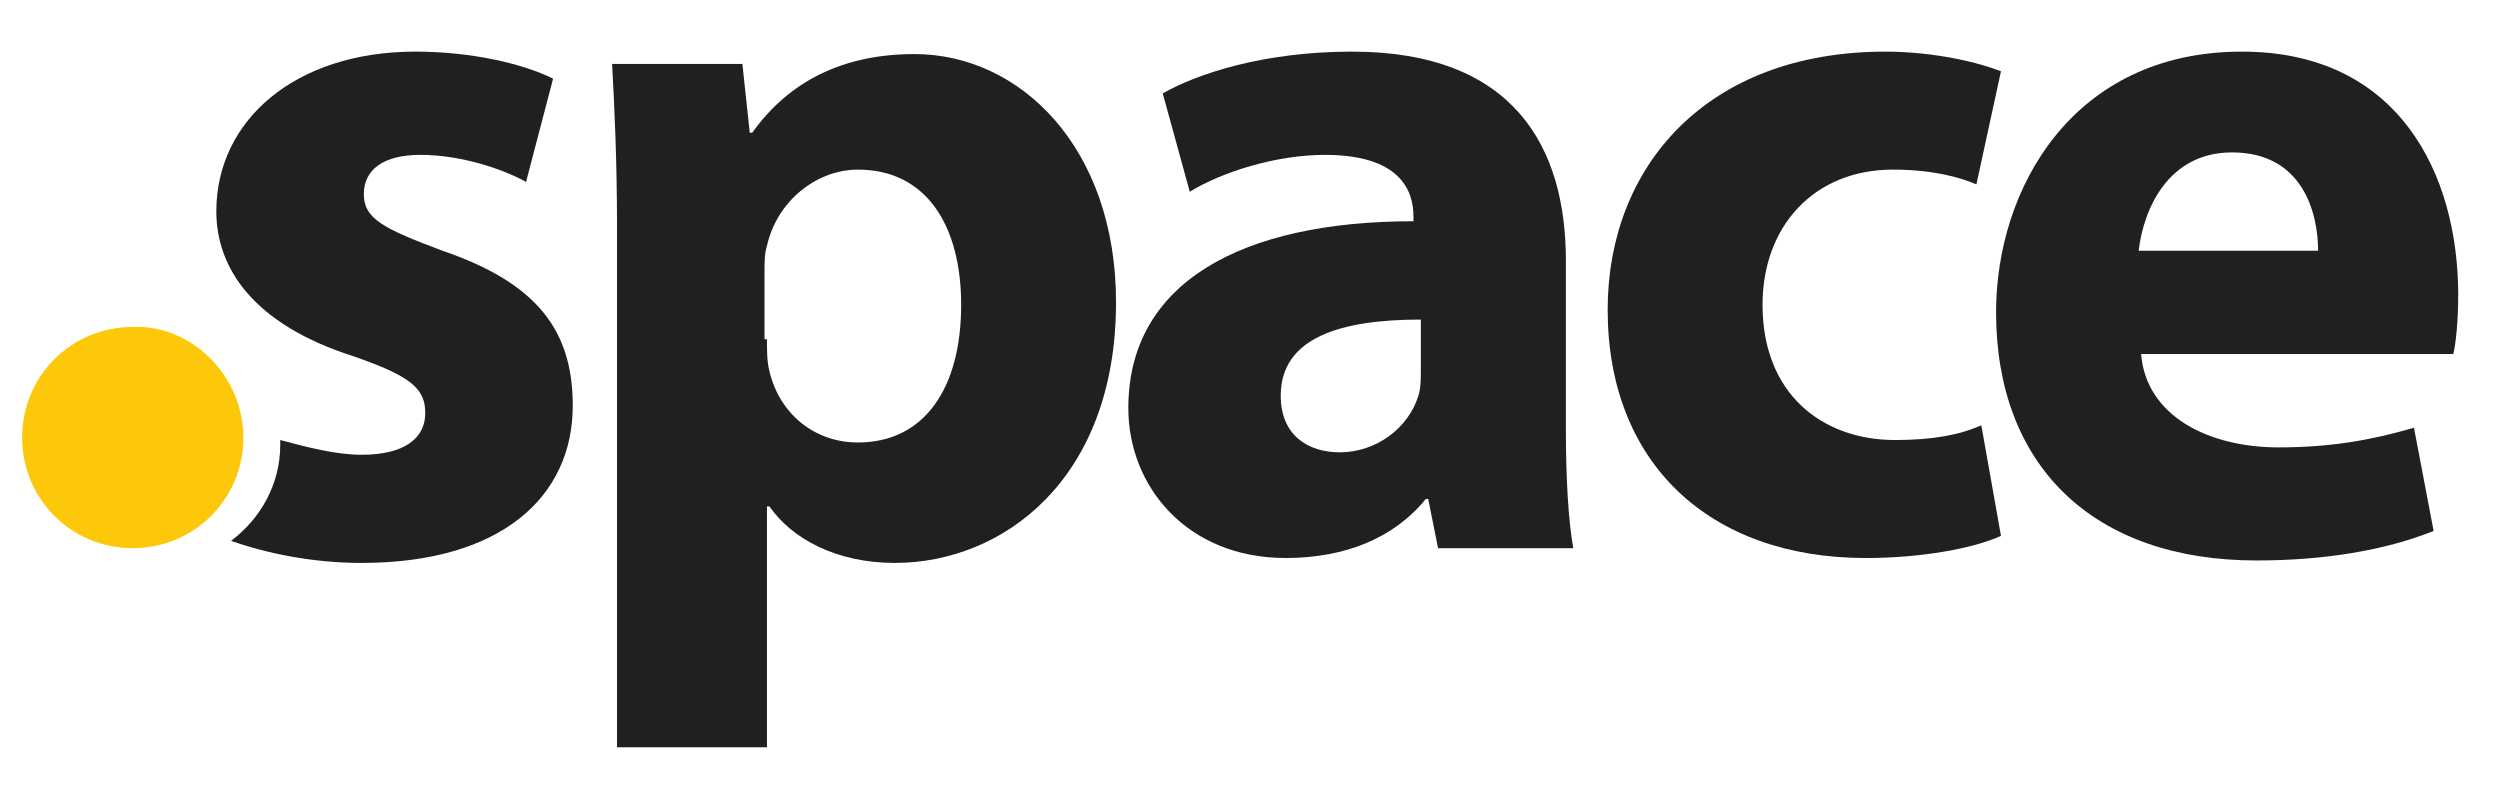
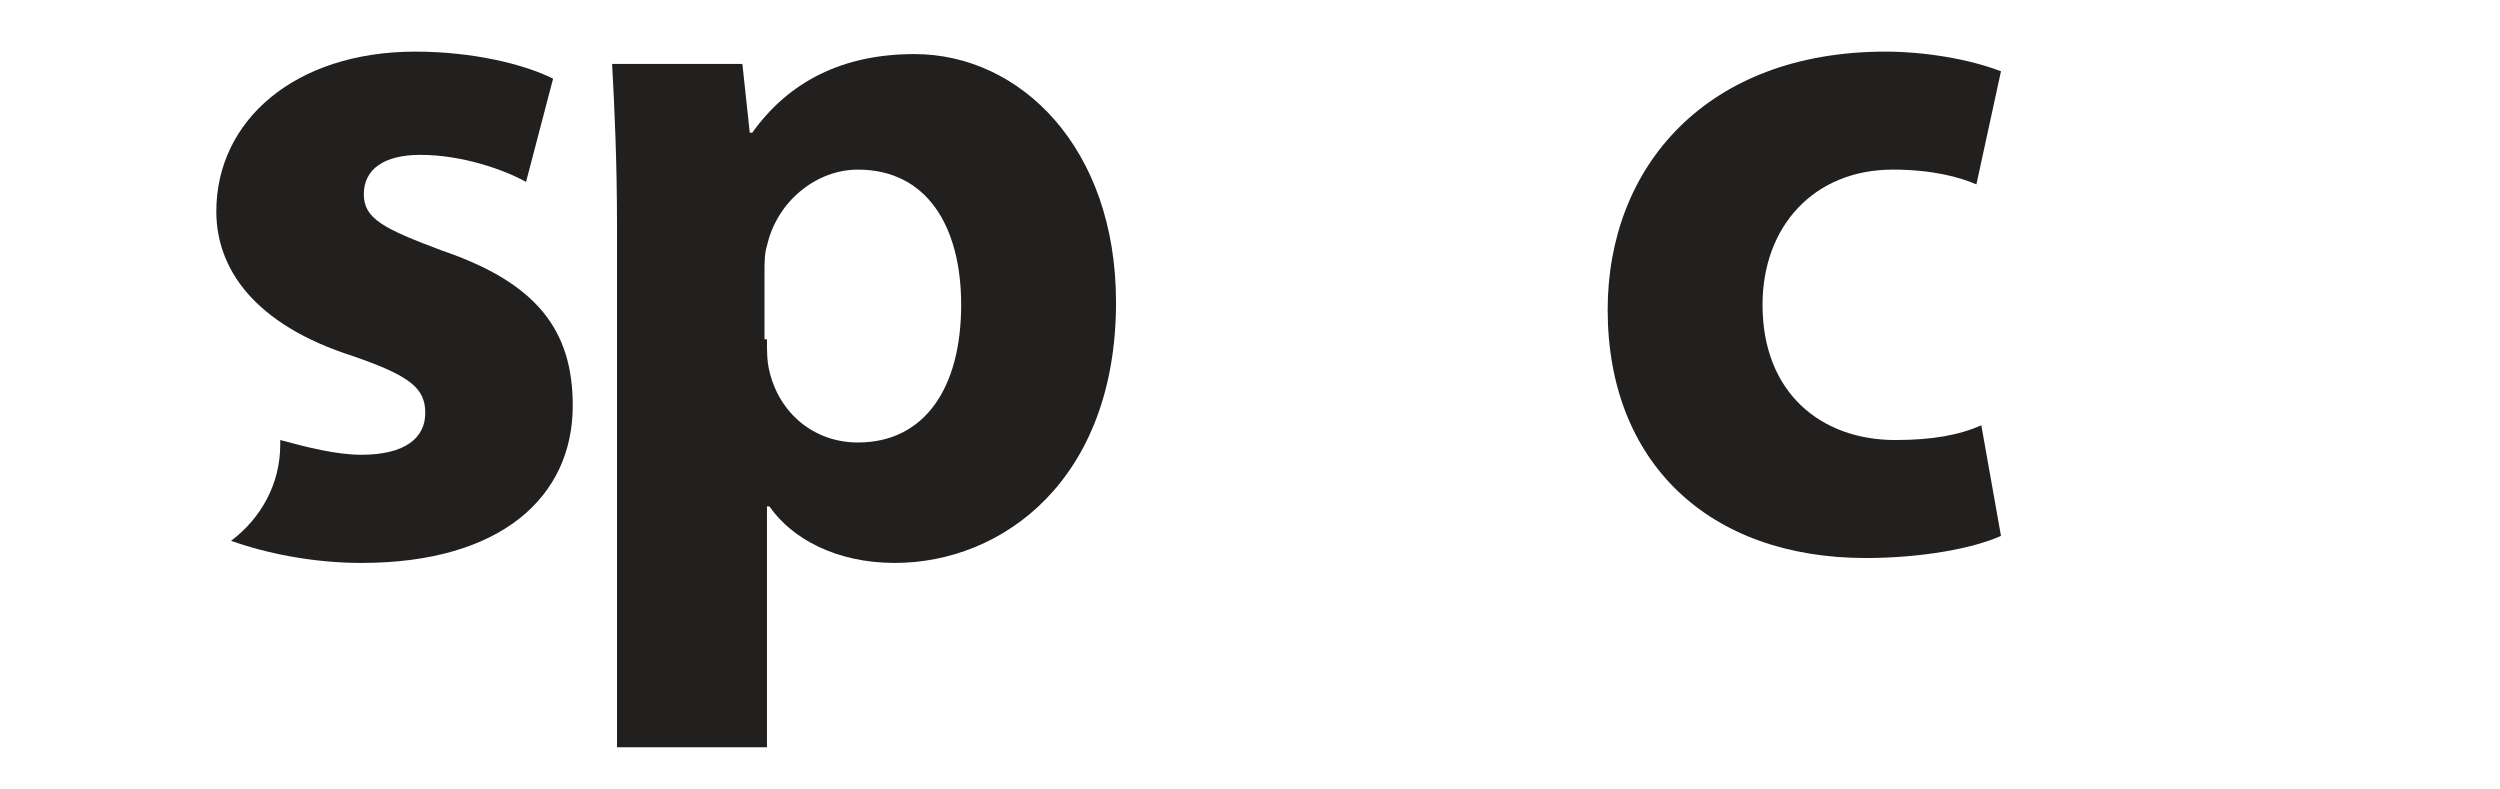
<svg xmlns="http://www.w3.org/2000/svg" version="1.1" id="Layer_1" x="0px" y="0px" viewBox="0 0 101.7 32.1" style="enable-background:new 0 0 101.7 32.1;" xml:space="preserve">
  <style type="text/css">
	.st0{fill:#3E3E3D;}
	.st1{fill:#662F8E;}
	.st2{fill:#7951A0;}
	.st3{fill:#10A44A;}
	.st4{fill:#55BA68;}
	.st5{fill:#0DACB1;}
	.st6{fill:#424343;}
	.st7{fill:#11AF4B;}
	.st8{fill:#262626;}
	.st9{fill:#DE282D;}
	.st10{fill:#242424;}
	.st11{fill:#ED5323;}
	.st12{fill:#3B9FD8;}
	.st13{fill:#37B7E5;}
	.st14{fill:#3A3A3A;}
	.st15{fill:#EF4C3C;}
	.st16{fill:#221F1F;}
	.st17{fill:#FDC70A;}
</style>
  <g>
    <path class="st16" d="M25.1,9.2c0-2.6-0.1-4.8-0.2-6.6h5.3l0.3,2.8h0.1c1.5-2.1,3.7-3.2,6.6-3.2c4.3,0,8.2,3.8,8.2,10.1   c0,7.2-4.6,10.6-9,10.6c-2.4,0-4.2-1-5.1-2.3h-0.1v9.8h-6.1V9.2z M31.2,13.8c0,0.5,0,0.9,0.1,1.3c0.4,1.7,1.8,2.9,3.6,2.9   c2.7,0,4.2-2.2,4.2-5.6c0-3.2-1.4-5.5-4.2-5.5c-1.7,0-3.3,1.3-3.7,3.1c-0.1,0.3-0.1,0.7-0.1,1.1V13.8z" />
-     <path class="st16" d="M58.5,22.3l-0.4-2H58c-1.3,1.6-3.3,2.4-5.7,2.4c-4,0-6.4-2.9-6.4-6.1c0-5.1,4.6-7.6,11.6-7.6V8.8   c0-1.1-0.6-2.5-3.6-2.5c-2,0-4.2,0.7-5.5,1.5l-1.1-4c1.4-0.8,4.1-1.7,7.7-1.7c6.6,0,8.7,3.9,8.7,8.5v6.9c0,1.9,0.1,3.7,0.3,4.8   H58.5z M57.8,13c-3.2,0-5.7,0.7-5.7,3.1c0,1.6,1.1,2.3,2.4,2.3c1.5,0,2.8-1,3.2-2.3c0.1-0.3,0.1-0.7,0.1-1.1V13z" />
    <path class="st16" d="M81.4,21.8c-1.1,0.5-3.2,0.9-5.5,0.9c-6.4,0-10.5-3.9-10.5-10.1c0-5.8,4-10.5,11.3-10.5   c1.6,0,3.4,0.3,4.7,0.8l-1,4.6c-0.7-0.3-1.8-0.6-3.4-0.6c-3.2,0-5.3,2.3-5.3,5.5c0,3.6,2.4,5.5,5.4,5.5c1.5,0,2.6-0.2,3.5-0.6   L81.4,21.8z" />
-     <path class="st16" d="M87.1,14.4c0.2,2.5,2.7,3.8,5.6,3.8c2.1,0,3.8-0.3,5.5-0.8l0.8,4.2c-2,0.8-4.5,1.2-7.2,1.2   c-6.7,0-10.6-3.9-10.6-10.1c0-5,3.1-10.6,10-10.6c6.4,0,8.8,5,8.8,9.9c0,1.1-0.1,2-0.2,2.4H87.1z M94.3,10.2c0-1.5-0.6-4-3.5-4   c-2.6,0-3.6,2.3-3.8,4H94.3z" />
    <path class="st16" d="M18,10.2c-2.4-0.9-3.2-1.3-3.2-2.3c0-1,0.8-1.6,2.3-1.6c1.7,0,3.4,0.6,4.3,1.1l1.1-4.2   c-1.2-0.6-3.3-1.1-5.6-1.1c-4.9,0-8.1,2.8-8.1,6.5c0,2.3,1.5,4.6,5.6,5.9c2.3,0.8,2.9,1.3,2.9,2.3c0,1-0.8,1.7-2.6,1.7   c-1,0-2.2-0.3-3.3-0.6c0,0.1,0,0.1,0,0.2c0,1.6-0.8,3-2,3.9c1.4,0.5,3.3,0.9,5.3,0.9c5.7,0,8.6-2.7,8.6-6.4   C23.3,13.4,21.8,11.5,18,10.2z" />
-     <path class="st17" d="M9.9,17.8c0,2.5-2,4.5-4.5,4.5c-2.5,0-4.5-2-4.5-4.5c0-2.5,2-4.5,4.5-4.5C7.8,13.2,9.9,15.3,9.9,17.8z" />
  </g>
</svg>